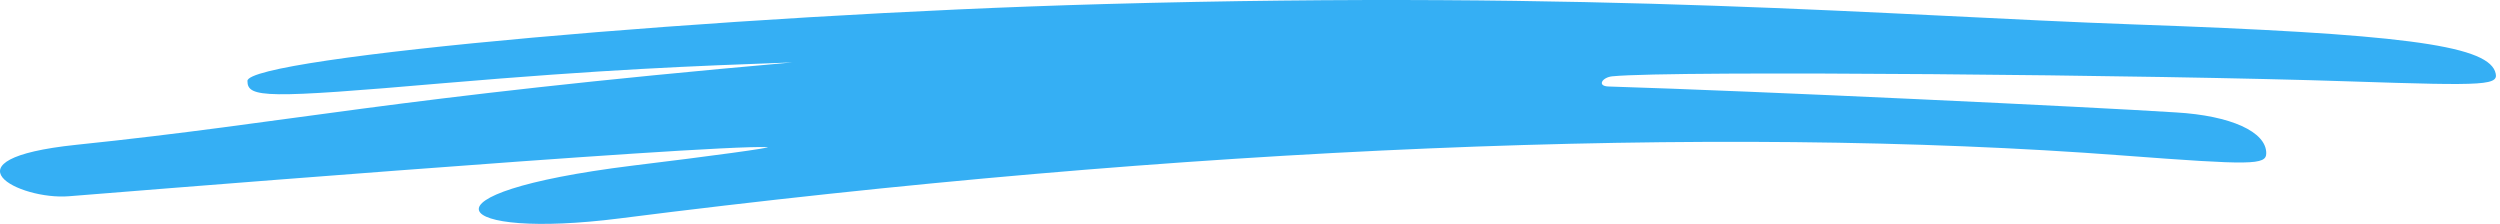
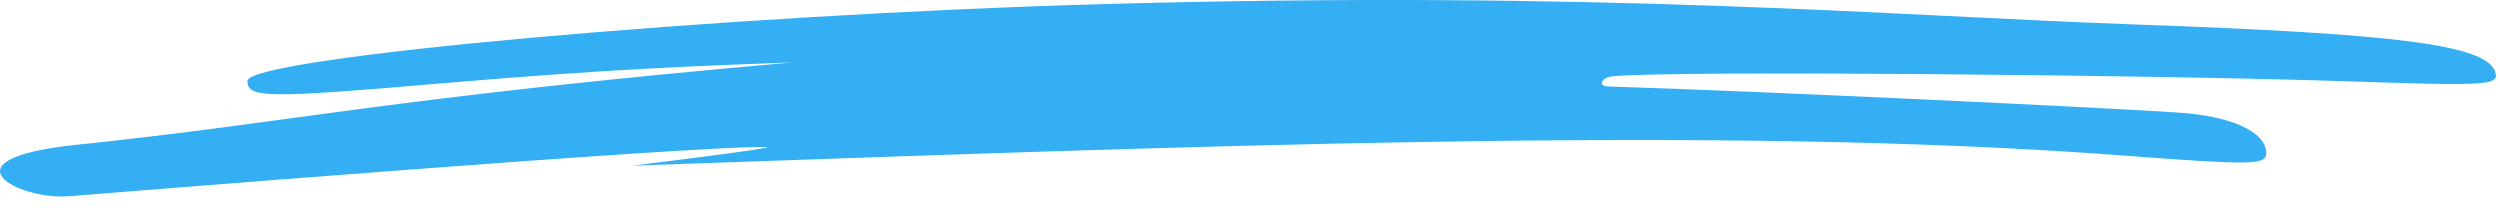
<svg xmlns="http://www.w3.org/2000/svg" width="268" height="24" viewBox="0 0 268 24" fill="none">
-   <path fill-rule="evenodd" clip-rule="evenodd" d="M267.463 7.633C266.371 4.804 256.989 3.612 228.795 2.62C202.488 1.677 171.862 -1.053 118.353 0.436C77.452 1.577 26.525 6.144 26.525 8.675C26.525 10.512 28.51 10.562 47.471 8.924C64.993 7.435 73.978 7.087 84.947 6.69C40.969 10.562 31.588 13.093 8.159 15.525C-6.534 17.064 2.054 21.482 7.414 21.035C7.464 21.035 75.814 15.476 82.267 15.773C82.863 15.823 76.36 16.716 67.773 17.759C43.798 20.737 48.414 25.701 66.383 23.418C126.841 15.724 183.725 13.341 227.554 16.667C241.403 17.709 242.942 17.709 242.942 16.419C242.942 14.135 239.169 12.398 233.263 12.051C224.03 11.455 188.49 9.767 172.408 9.271C171.167 9.221 171.762 8.278 172.854 8.179C179.407 7.534 231.426 8.03 251.877 8.725C266.917 9.221 268.009 9.172 267.463 7.633Z" fill="#35AFF4" />
+   <path fill-rule="evenodd" clip-rule="evenodd" d="M267.463 7.633C266.371 4.804 256.989 3.612 228.795 2.62C202.488 1.677 171.862 -1.053 118.353 0.436C77.452 1.577 26.525 6.144 26.525 8.675C26.525 10.512 28.51 10.562 47.471 8.924C64.993 7.435 73.978 7.087 84.947 6.69C40.969 10.562 31.588 13.093 8.159 15.525C-6.534 17.064 2.054 21.482 7.414 21.035C7.464 21.035 75.814 15.476 82.267 15.773C82.863 15.823 76.36 16.716 67.773 17.759C126.841 15.724 183.725 13.341 227.554 16.667C241.403 17.709 242.942 17.709 242.942 16.419C242.942 14.135 239.169 12.398 233.263 12.051C224.03 11.455 188.49 9.767 172.408 9.271C171.167 9.221 171.762 8.278 172.854 8.179C179.407 7.534 231.426 8.03 251.877 8.725C266.917 9.221 268.009 9.172 267.463 7.633Z" fill="#35AFF4" />
</svg>